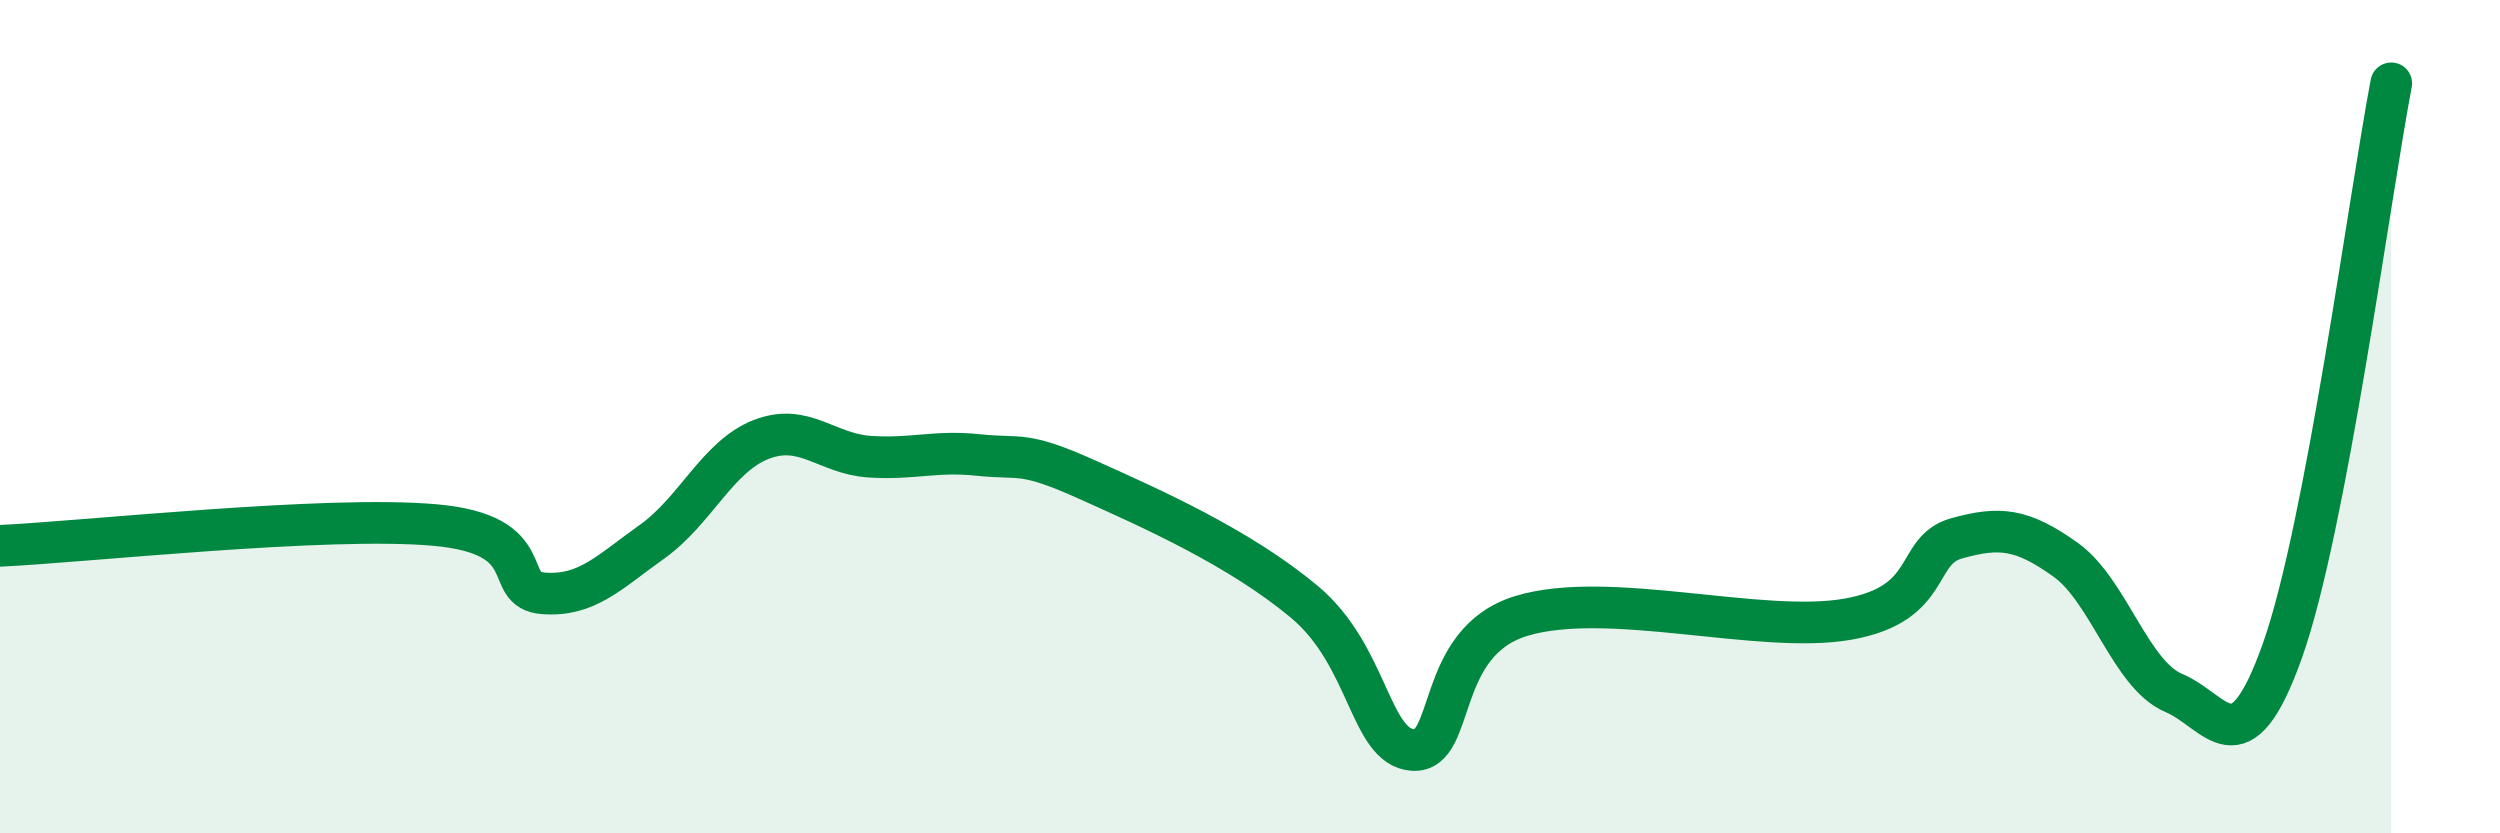
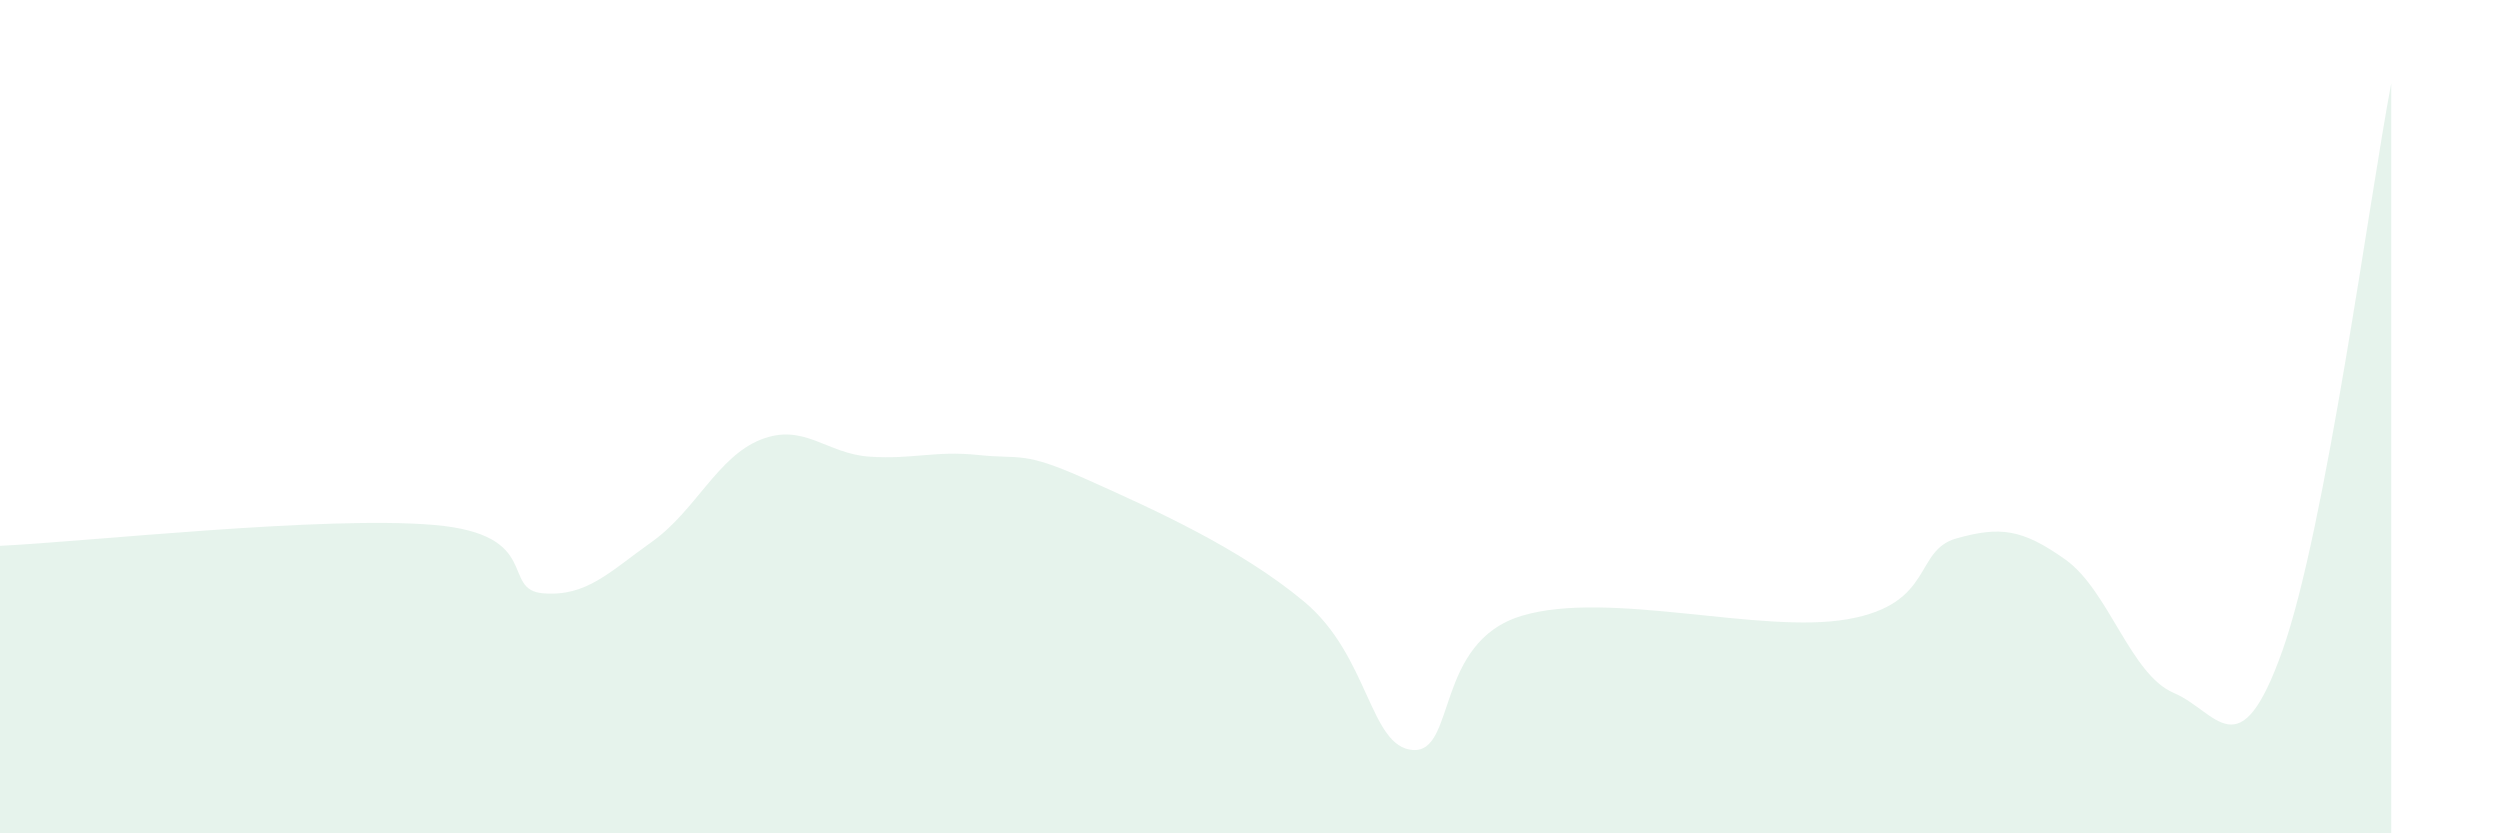
<svg xmlns="http://www.w3.org/2000/svg" width="60" height="20" viewBox="0 0 60 20">
  <path d="M 0,13.1 C 2.09,13 7.82,12.37 10.43,12.6 C 13.04,12.83 12,14.16 13.04,14.24 C 14.08,14.32 14.61,13.74 15.65,13 C 16.69,12.26 17.22,10.96 18.26,10.55 C 19.3,10.14 19.83,10.89 20.87,10.96 C 21.91,11.03 22.44,10.81 23.48,10.92 C 24.52,11.03 24.53,10.81 26.09,11.51 C 27.65,12.21 29.74,13.14 31.3,14.44 C 32.86,15.74 32.87,17.93 33.91,18 C 34.95,18.07 34.43,15.41 36.52,14.78 C 38.61,14.15 42.26,15.23 44.35,14.86 C 46.44,14.49 45.92,13.21 46.96,12.92 C 48,12.63 48.53,12.69 49.57,13.43 C 50.61,14.17 51.13,16.19 52.17,16.63 C 53.21,17.07 53.74,18.54 54.78,15.61 C 55.82,12.68 56.87,4.72 57.39,2L57.39 20L0 20Z" fill="#008740" opacity="0.1" stroke-linecap="round" stroke-linejoin="round" />
-   <path d="M 0,13.1 C 2.09,13 7.82,12.37 10.43,12.6 C 13.04,12.83 12,14.16 13.04,14.24 C 14.08,14.32 14.61,13.74 15.65,13 C 16.69,12.26 17.22,10.96 18.26,10.55 C 19.3,10.14 19.83,10.89 20.87,10.96 C 21.91,11.03 22.44,10.81 23.48,10.92 C 24.52,11.03 24.53,10.81 26.09,11.51 C 27.65,12.21 29.74,13.14 31.3,14.44 C 32.86,15.74 32.87,17.93 33.91,18 C 34.95,18.07 34.43,15.41 36.52,14.78 C 38.61,14.15 42.26,15.23 44.35,14.86 C 46.44,14.49 45.92,13.21 46.96,12.92 C 48,12.63 48.53,12.69 49.57,13.43 C 50.61,14.17 51.13,16.19 52.17,16.63 C 53.21,17.07 53.74,18.54 54.78,15.61 C 55.82,12.68 56.87,4.72 57.39,2" stroke="#008740" stroke-width="1" fill="none" stroke-linecap="round" stroke-linejoin="round" />
</svg>